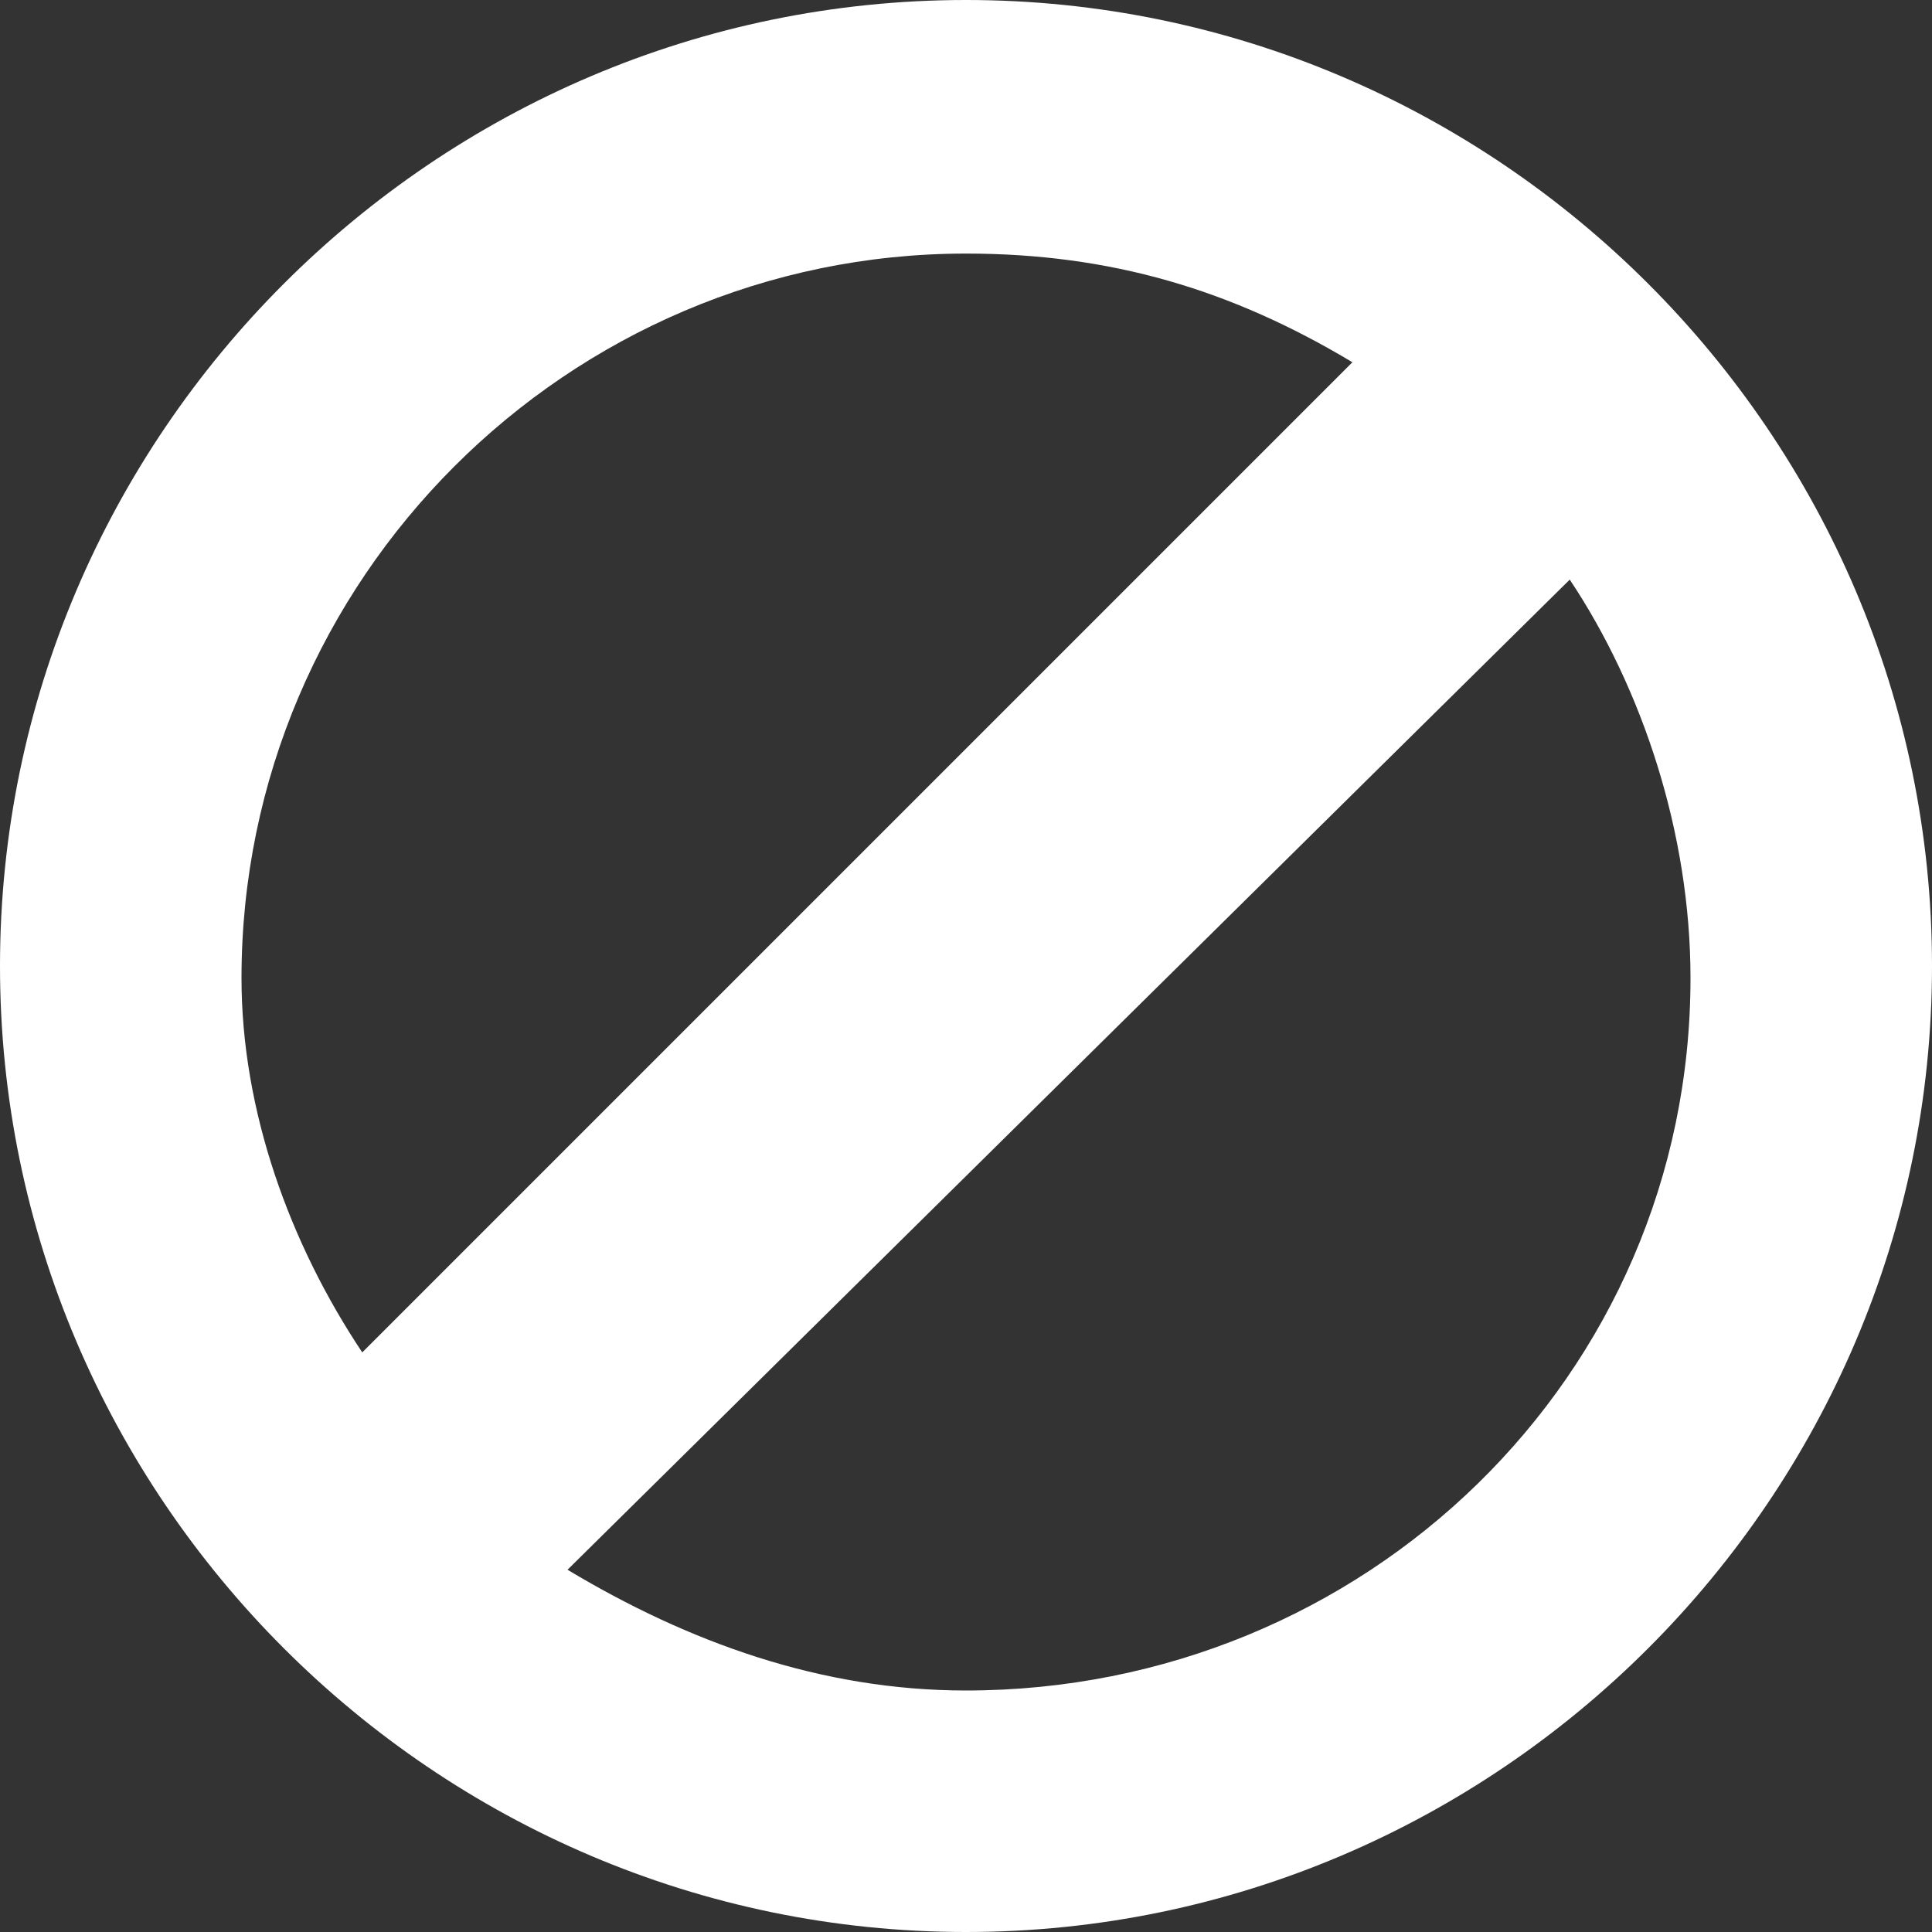
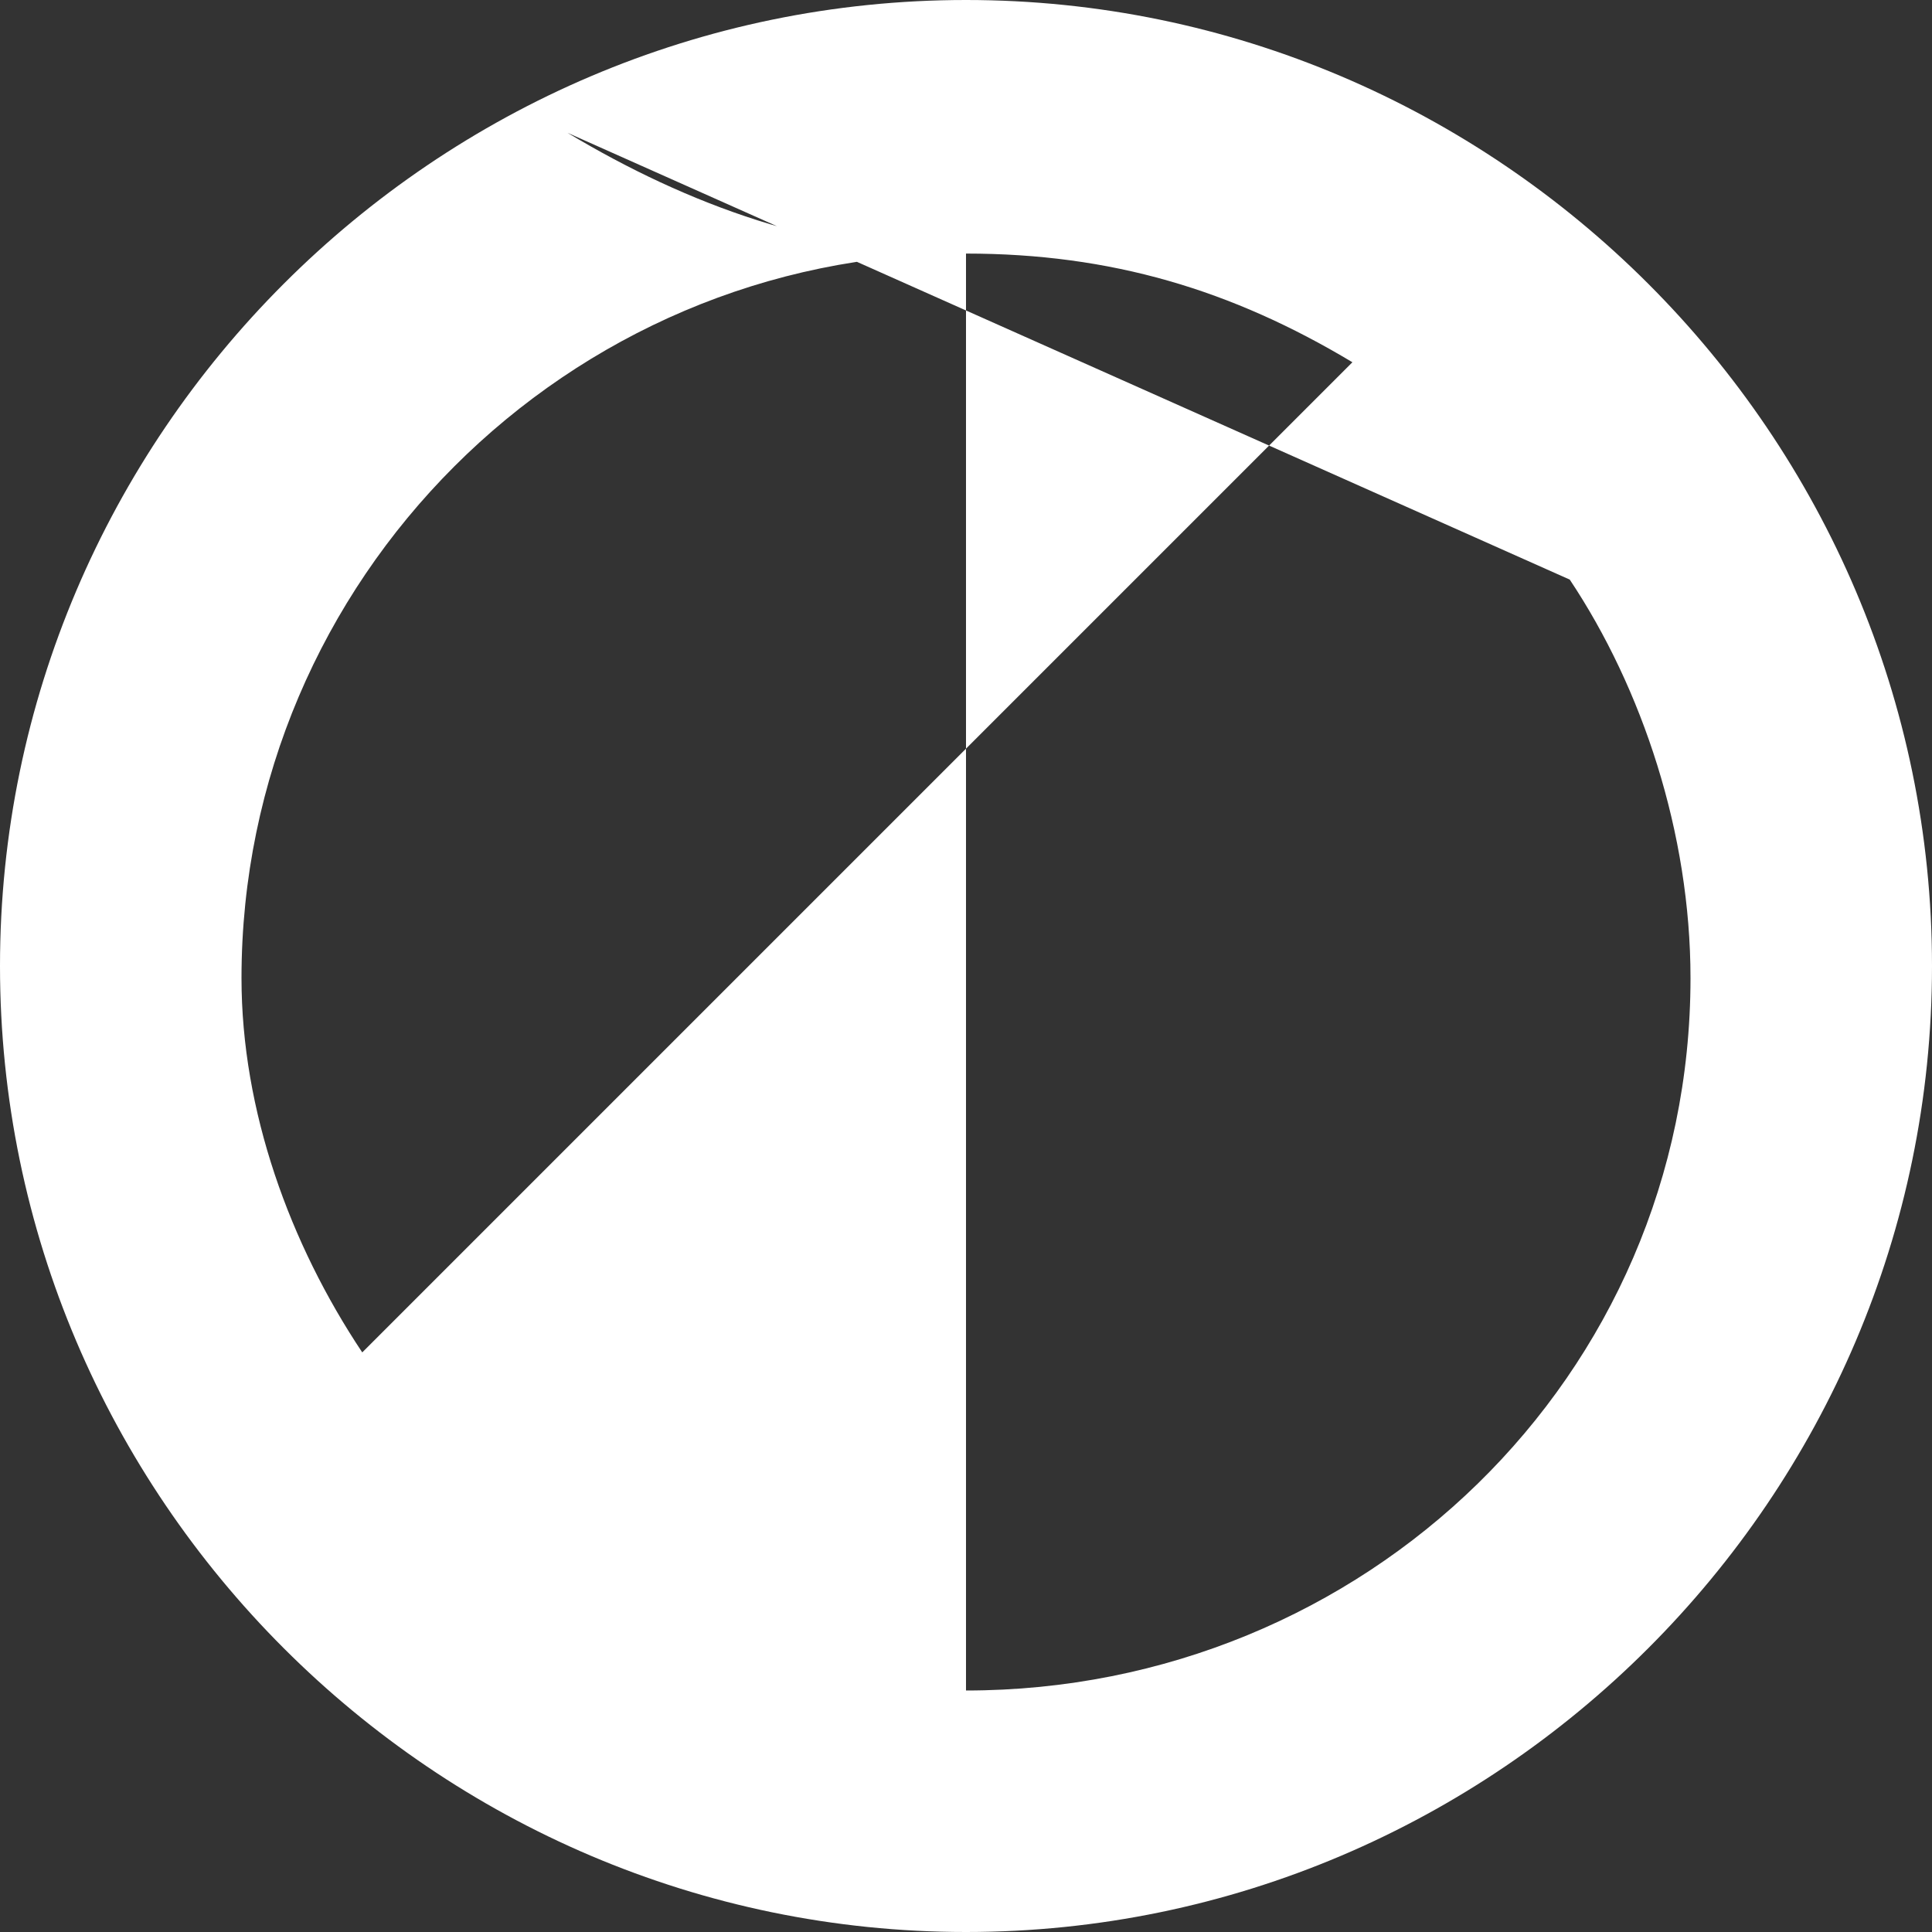
<svg xmlns="http://www.w3.org/2000/svg" version="1.1" id="Layer_1" x="0px" y="0px" width="16px" height="16px" viewBox="0 0 16 16" style="enable-background:new 0 0 16 16;" xml:space="preserve">
  <rect x="0" y="0" width="16" height="16" fill="#333333" stroke="none" />
  <style type="text/css">
	.st0{fill:#FFFFFF;}
</style>
-   <path class="st0" d="M8,0C3.6,0,0,3.6,0,8s3.6,8,8,8c4.4,0,8-3.6,8-8S12.4,0,8,0z M8,2.1c1.2,0,2.2,0.3,3.2,0.9l-8.2,8.2  C2.4,10.3,2,9.2,2,8.1C2,4.8,4.7,2.1,8,2.1z M8,14c-1.2,0-2.3-0.4-3.3-1L13,4.8c0.6,0.9,1,2.1,1,3.3C14,11.4,11.3,14,8,14z" />
+   <path class="st0" d="M8,0C3.6,0,0,3.6,0,8s3.6,8,8,8c4.4,0,8-3.6,8-8S12.4,0,8,0z M8,2.1c1.2,0,2.2,0.3,3.2,0.9l-8.2,8.2  C2.4,10.3,2,9.2,2,8.1C2,4.8,4.7,2.1,8,2.1z c-1.2,0-2.3-0.4-3.3-1L13,4.8c0.6,0.9,1,2.1,1,3.3C14,11.4,11.3,14,8,14z" />
</svg>